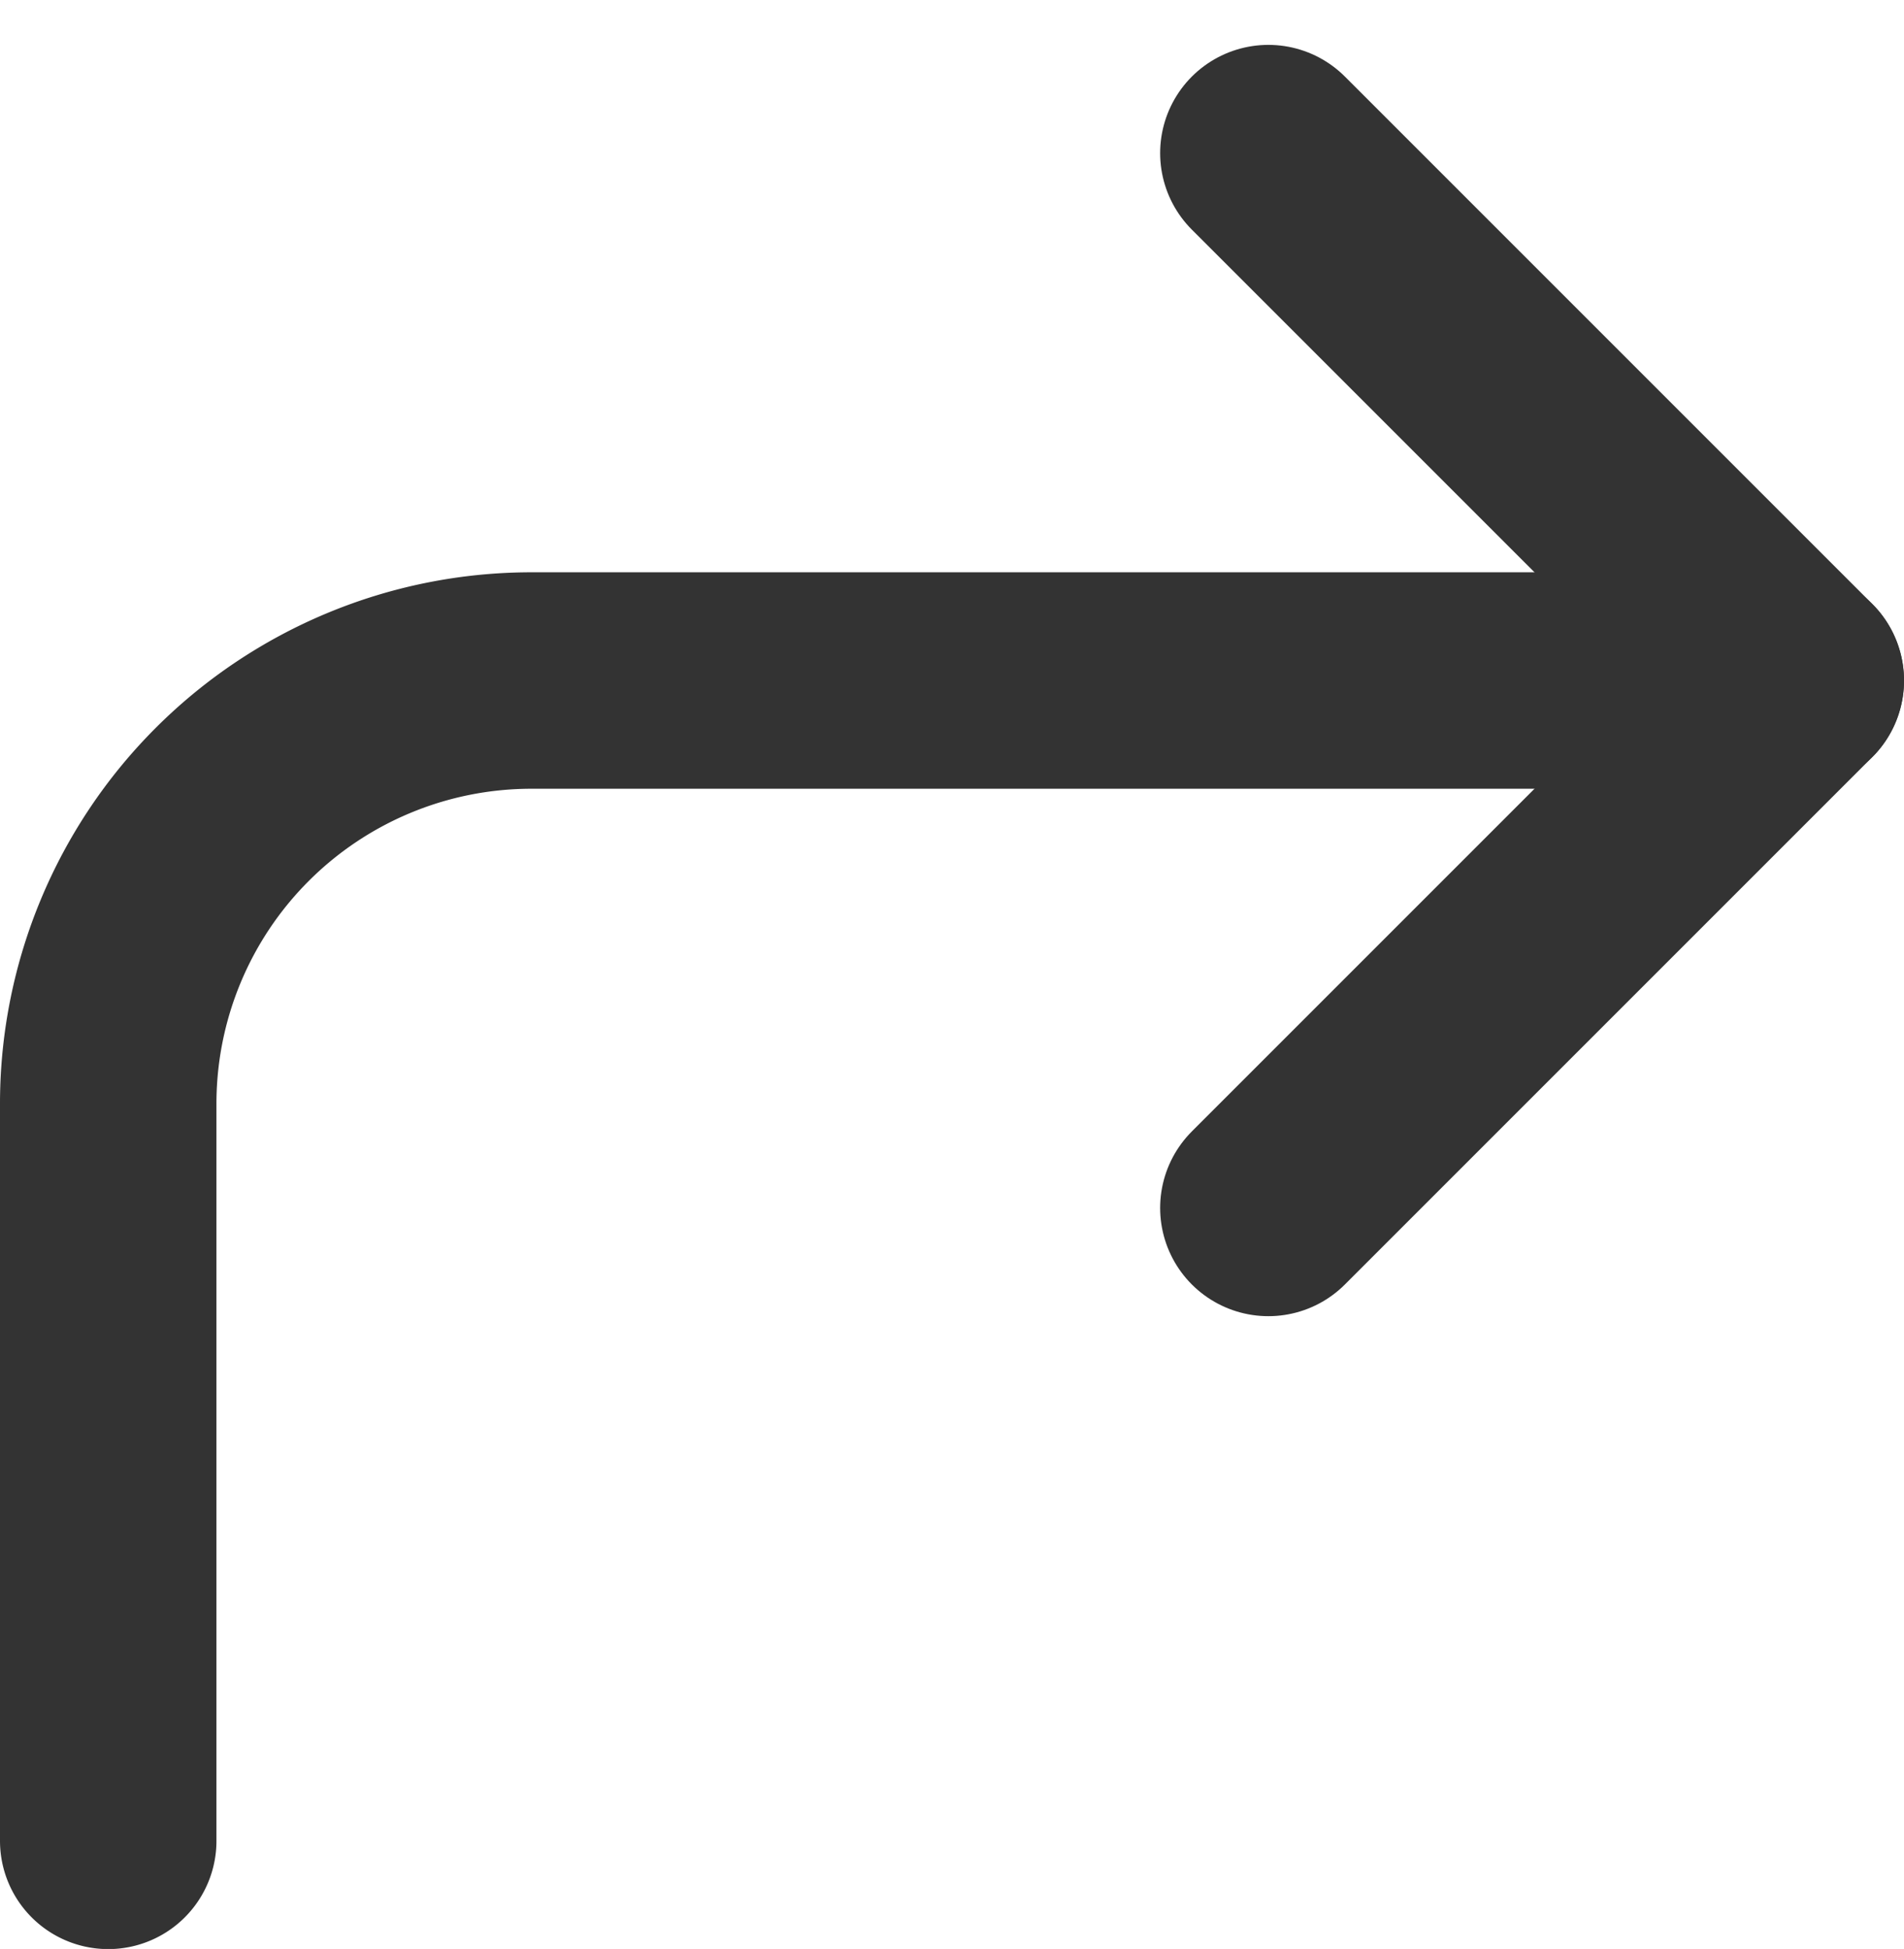
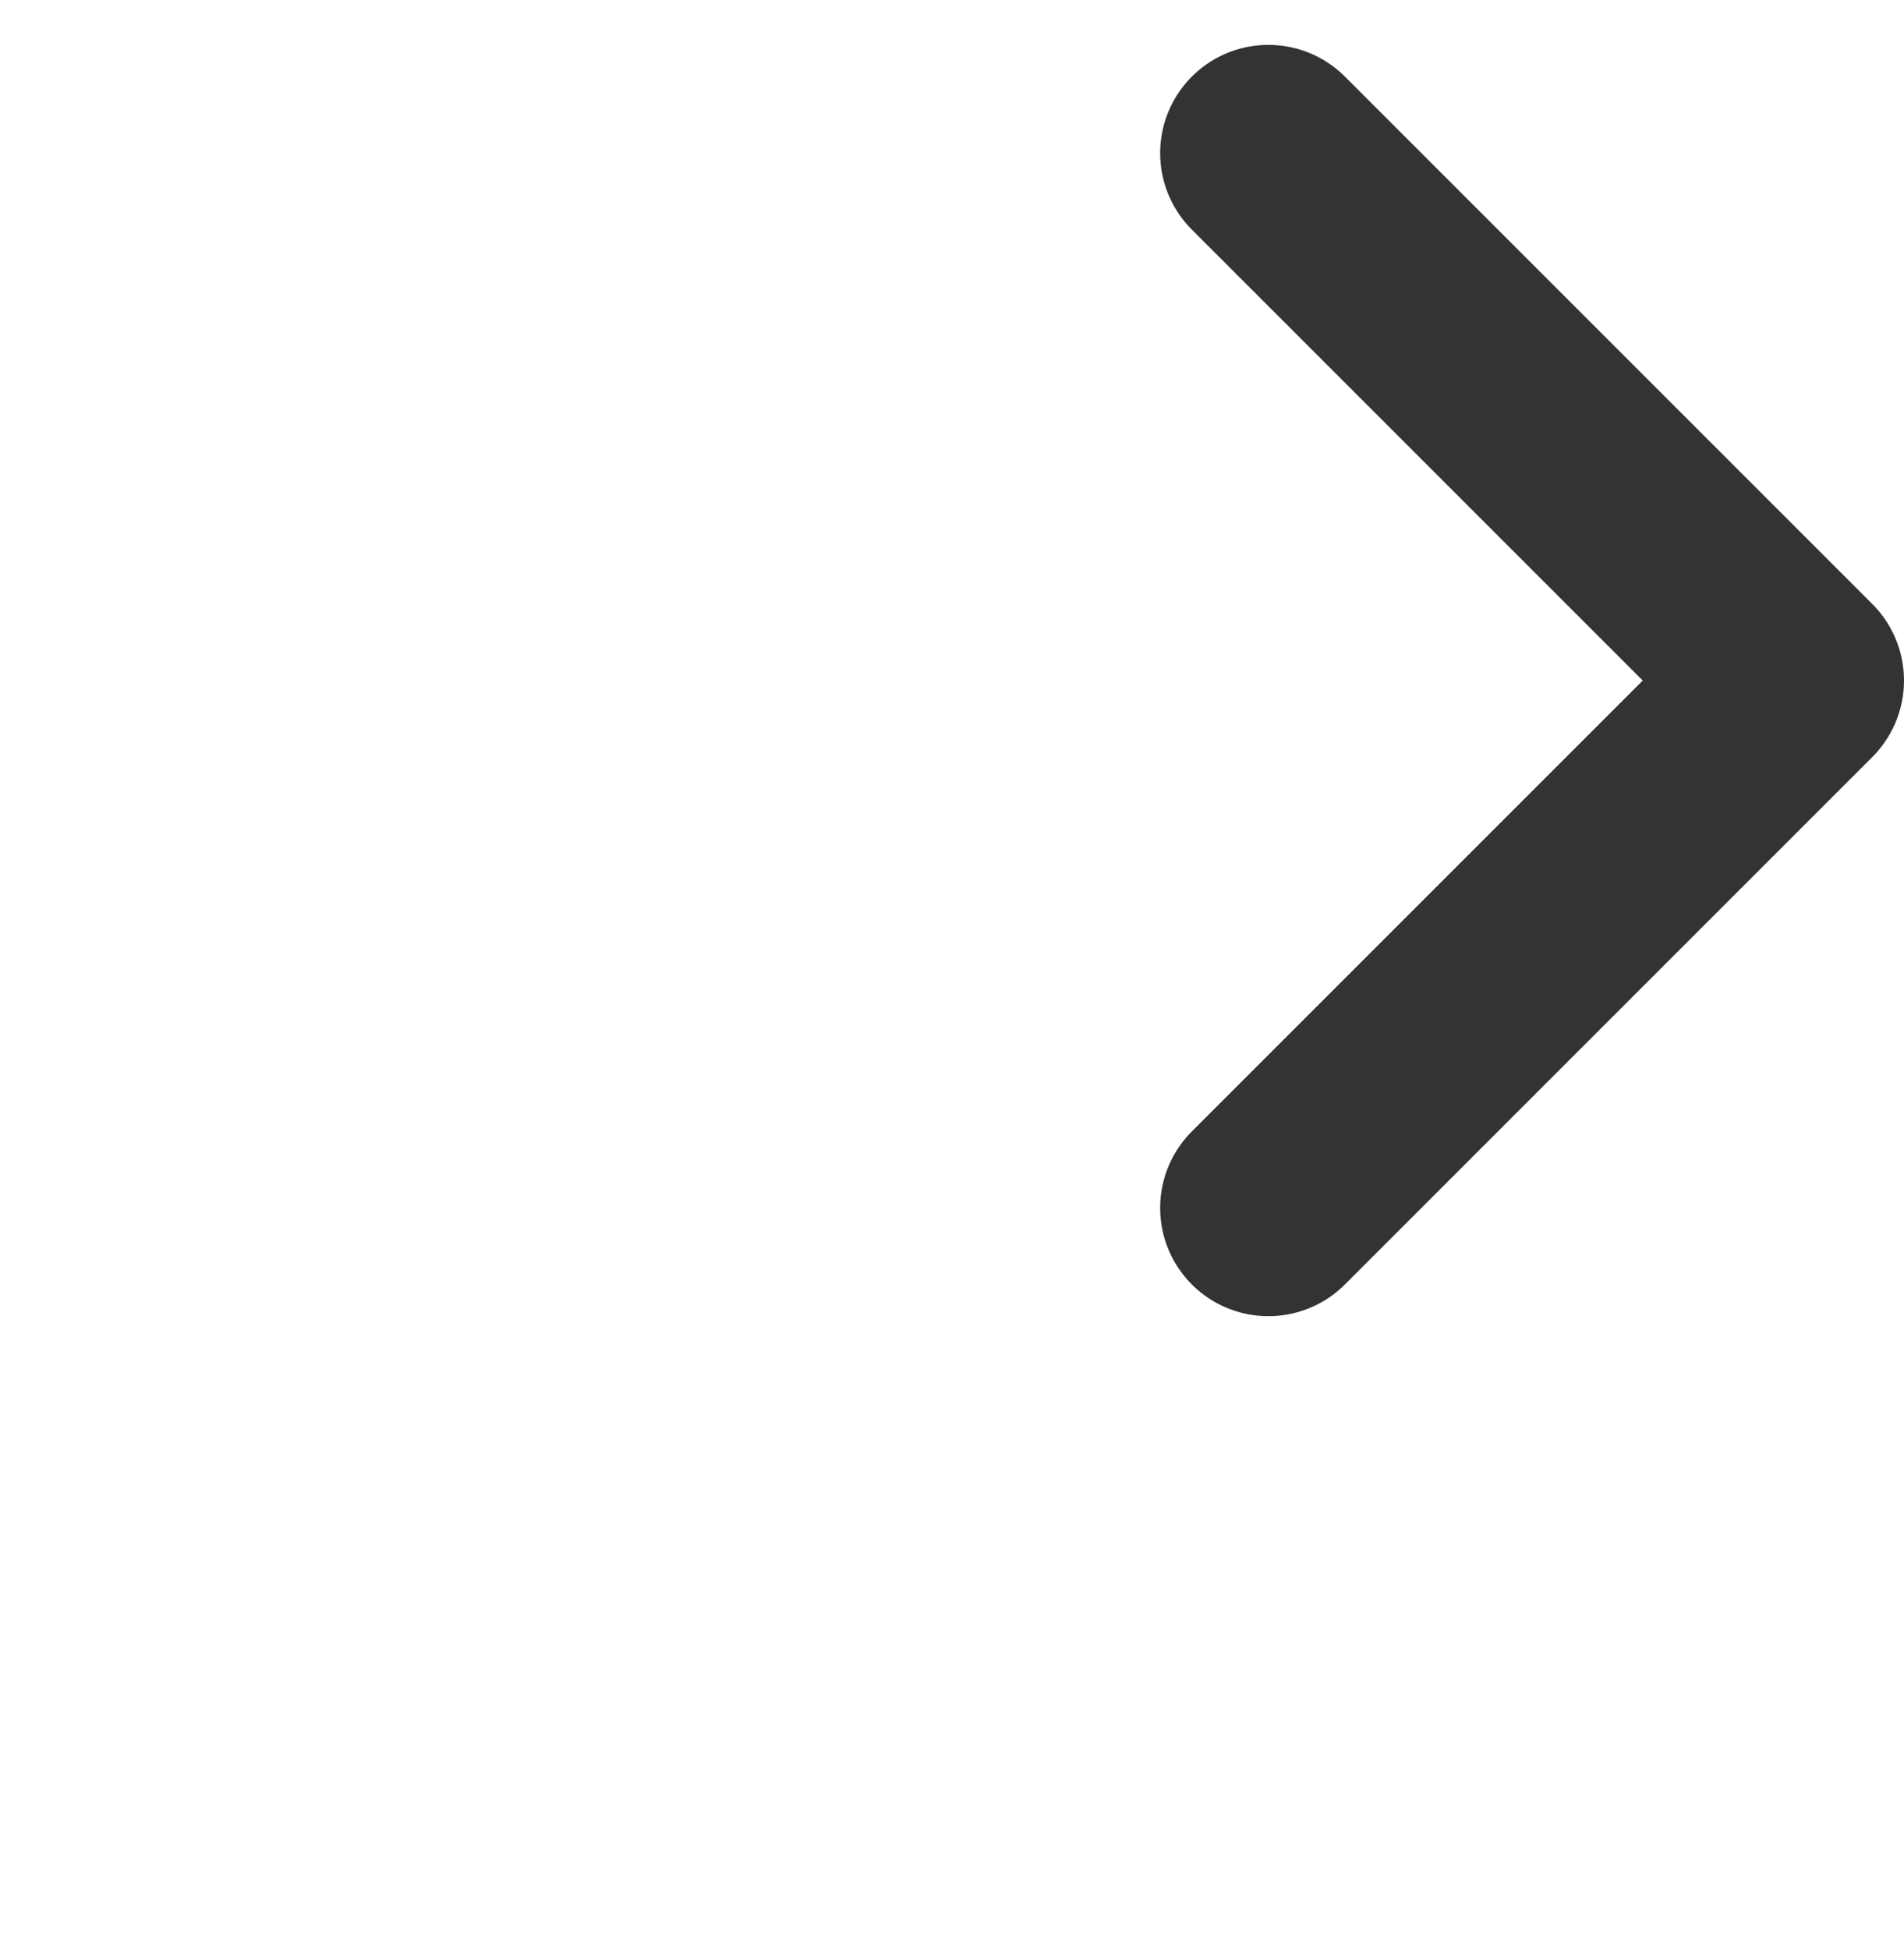
<svg xmlns="http://www.w3.org/2000/svg" width="13.195" height="13.506" viewBox="0 0 13.195 13.506">
  <g id="corner-up-right_1_" transform="translate(0.75 1.061)">
    <path id="Shape_880_" d="M1429.1,18.31l3.655-3.655L1429.1,11" transform="translate(-1421.06 -11)" fill="none" stroke="#333" stroke-linecap="round" stroke-linejoin="round" stroke-width="1.5" />
-     <path id="Shape_879_" d="M1418.1,24.041V18.924A2.933,2.933,0,0,1,1421.024,16h8.771" transform="translate(-1418.1 -12.345)" fill="none" stroke="#333" stroke-linecap="round" stroke-linejoin="round" stroke-width="1.5" />
  </g>
</svg>